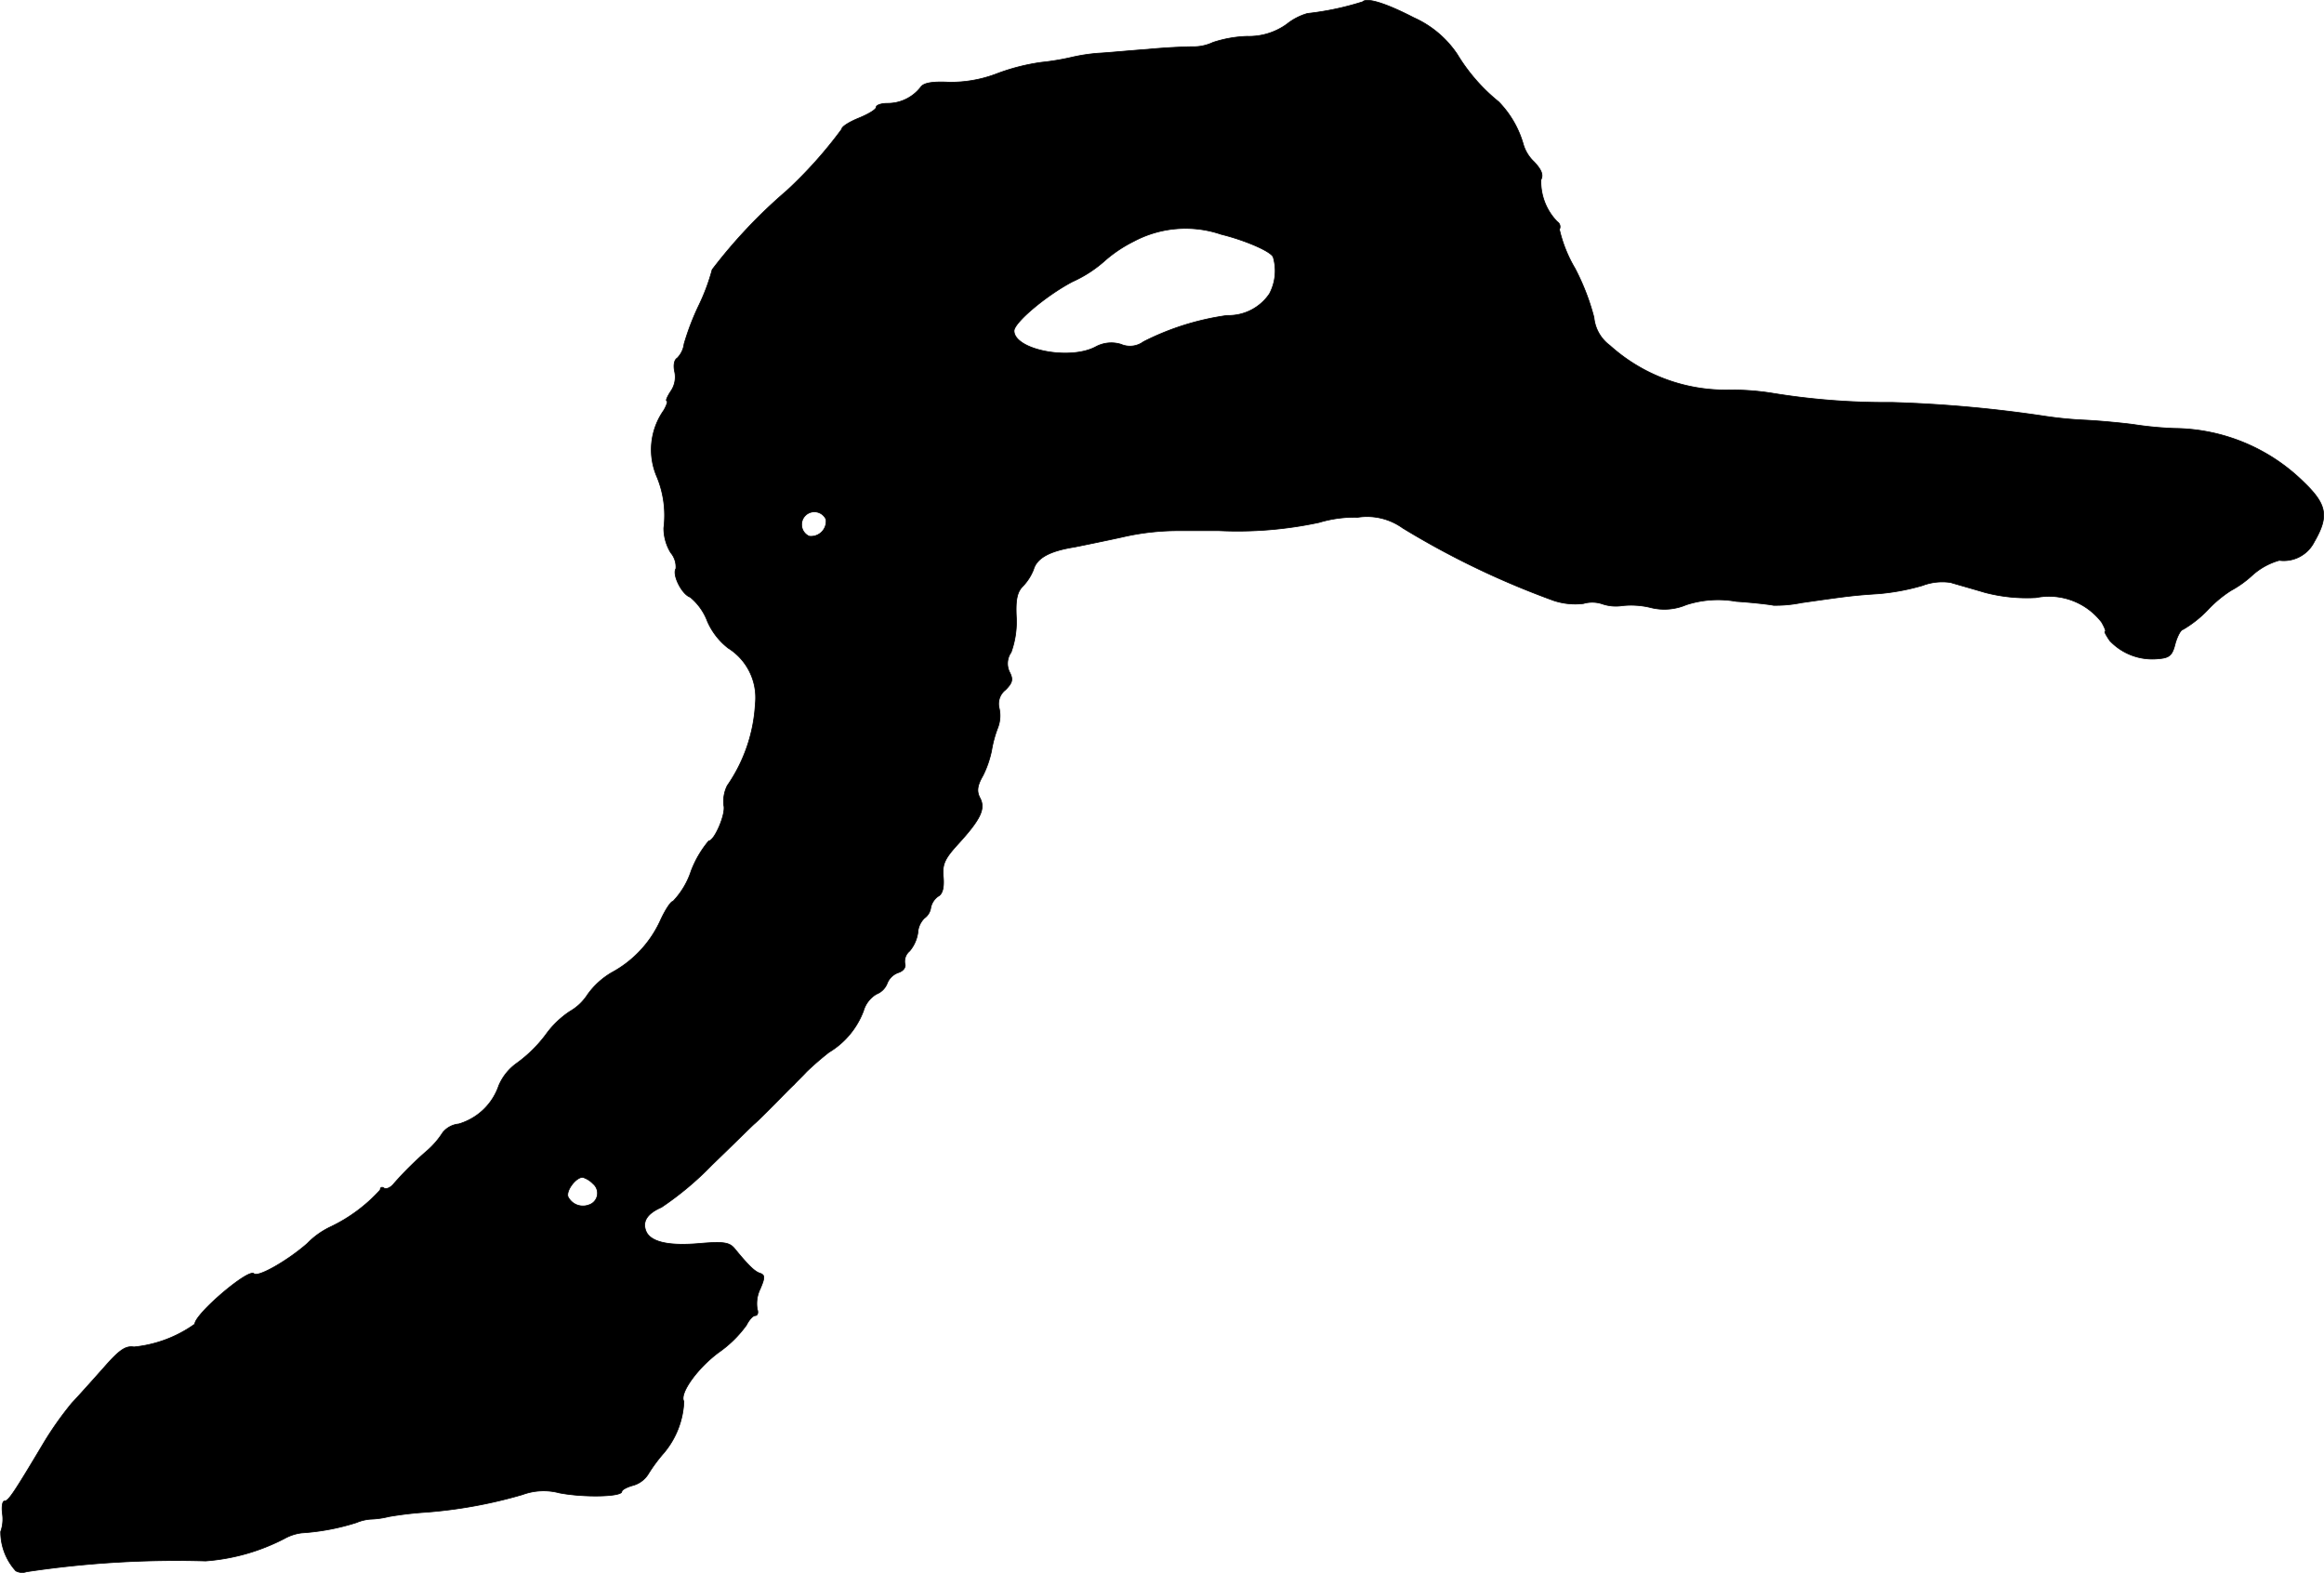
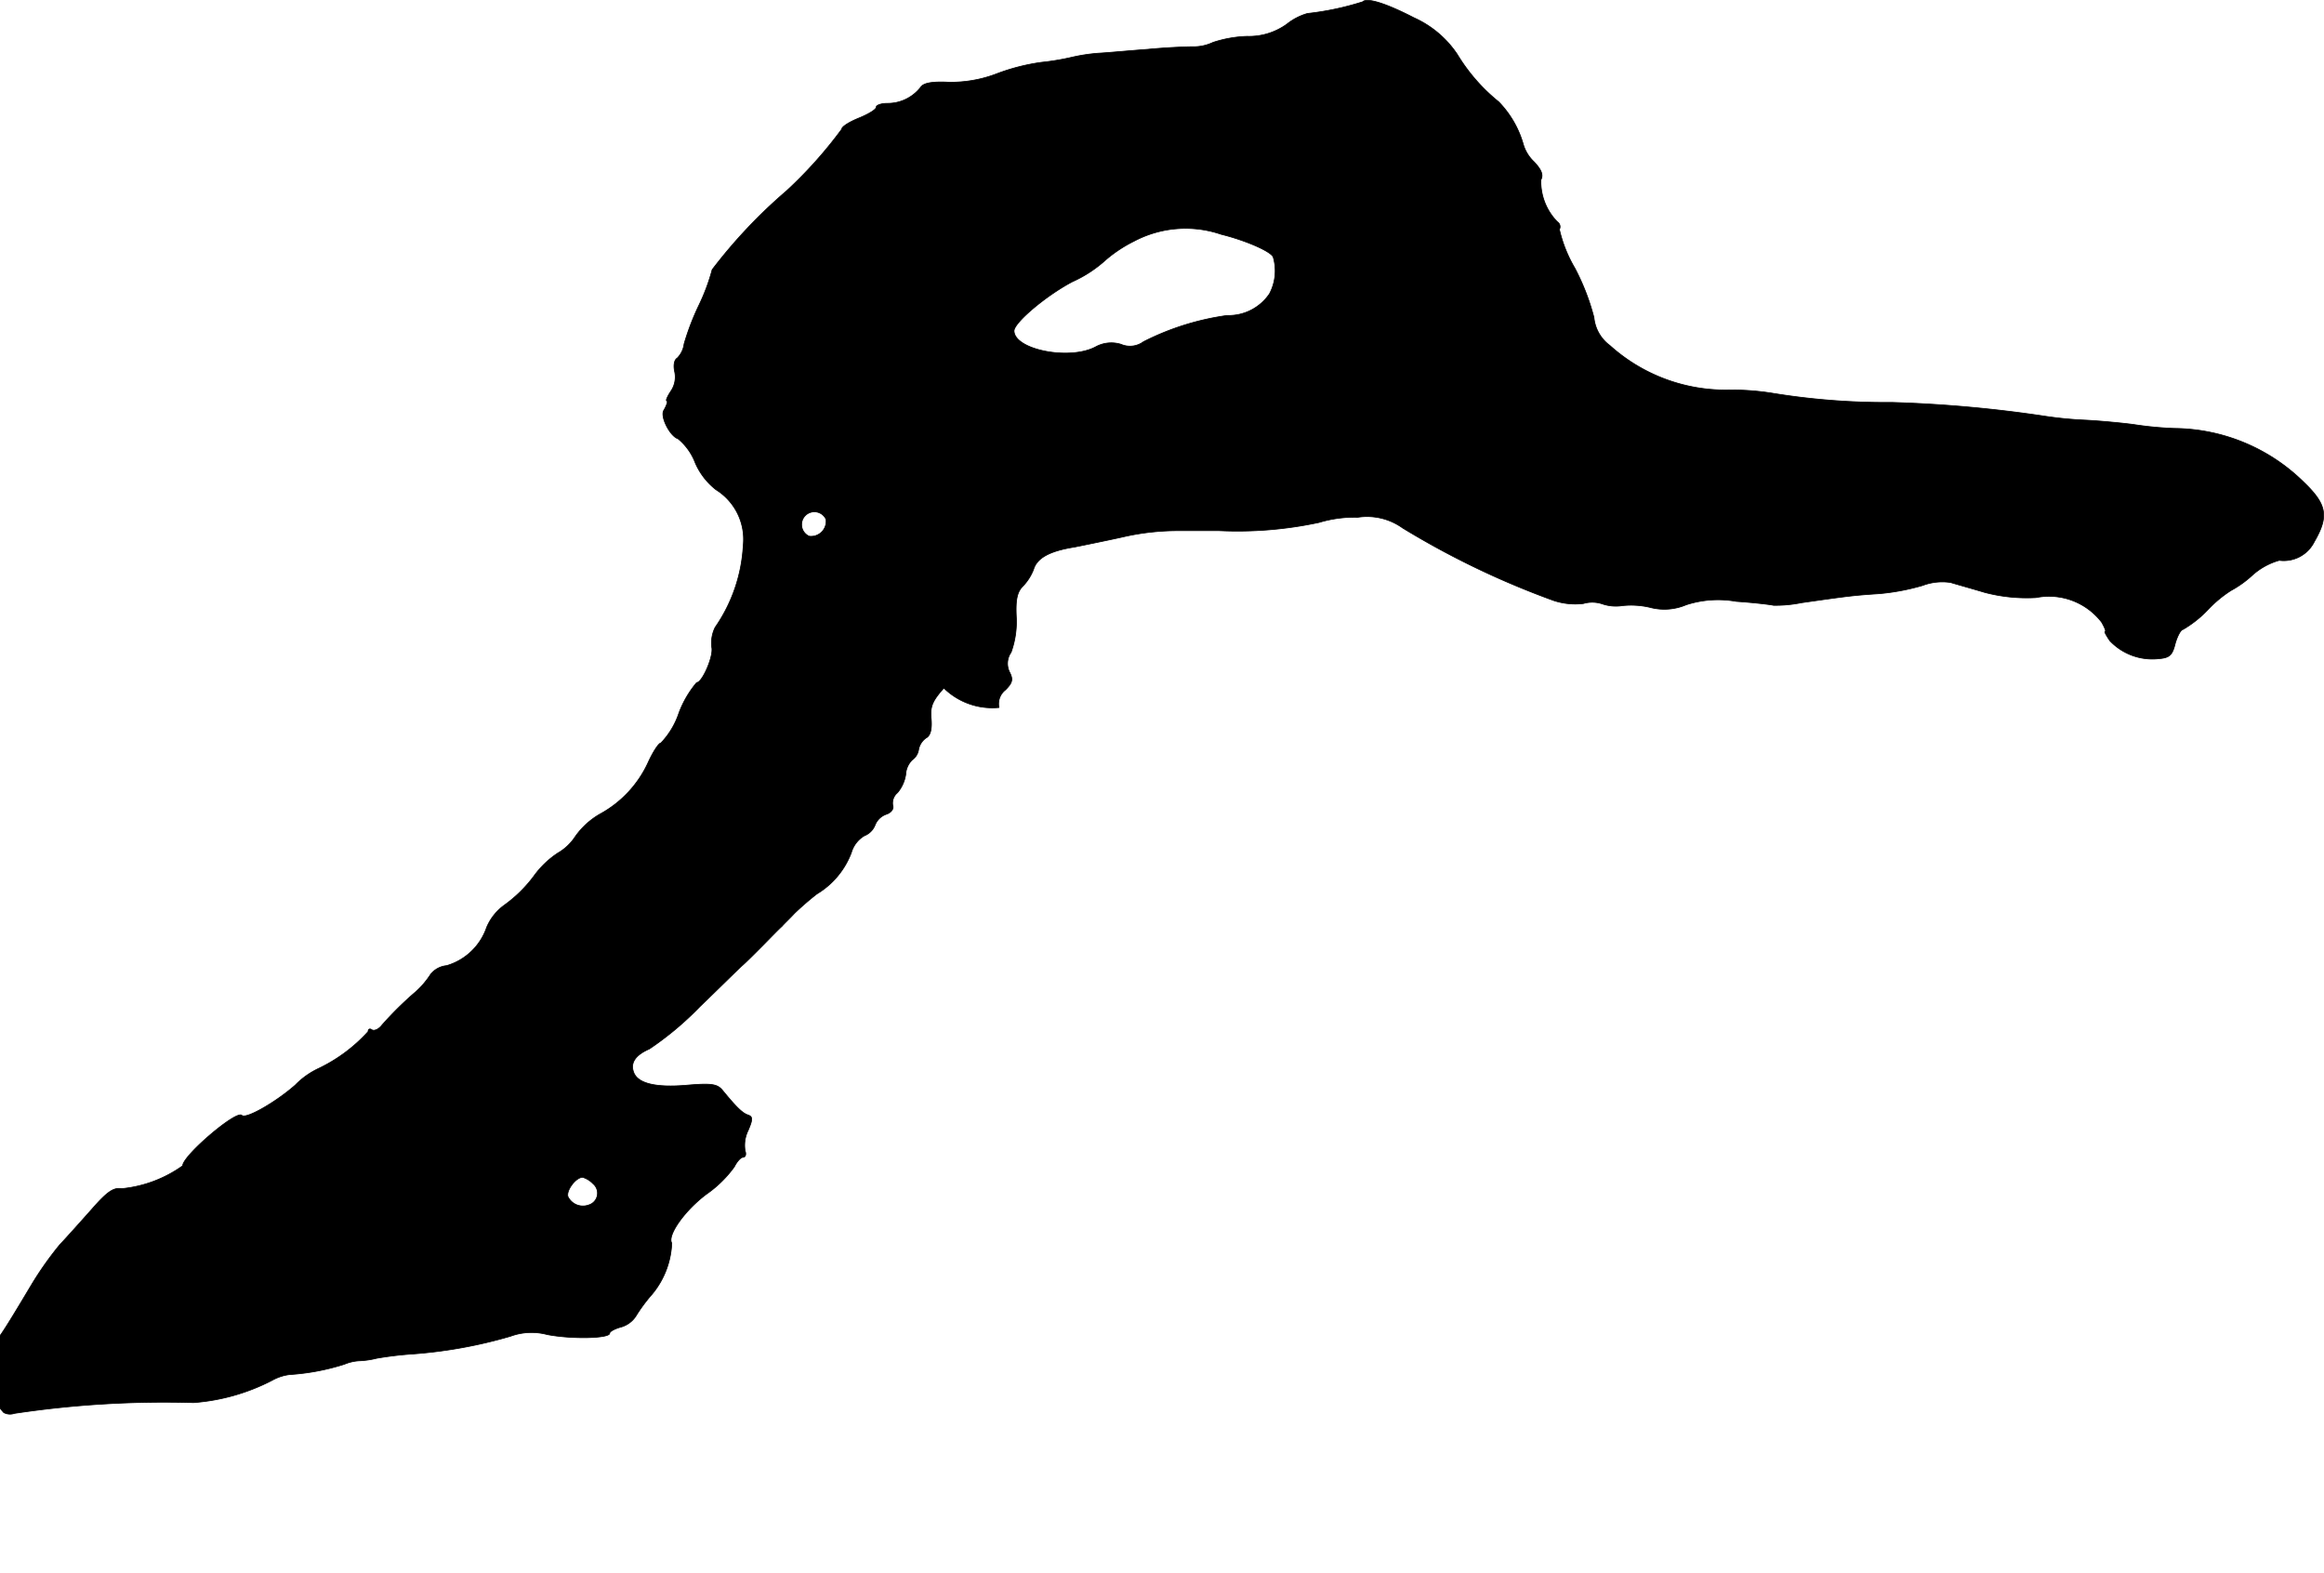
<svg xmlns="http://www.w3.org/2000/svg" version="1.1" width="11.512mm" height="7.79mm" viewBox="0 0 32.631 22.082">
  <defs>
    <style type="text/css">
      .a {
        stroke: #000;
        stroke-linecap: round;
        stroke-linejoin: round;
        stroke-width: 0.01px;
      }
    </style>
  </defs>
-   <path class="a" d="M19.133.025a3.982,3.982,0,0,1-.775.164.828.828,0,0,0-.291.151.91.91,0,0,1-.557.17,1.703,1.703,0,0,0-.478.085.641.641,0,0,1-.291.061c-.091,0-.376.012-.624.036-.248.018-.563.048-.697.055a2.486,2.486,0,0,0-.363.055,3.519,3.519,0,0,1-.436.073,2.895,2.895,0,0,0-.636.164,1.796,1.796,0,0,1-.666.115c-.236-.012-.357.012-.394.073a.588.588,0,0,1-.466.224c-.085,0-.157.024-.157.055s-.109.097-.242.151-.242.121-.242.157a6.108,6.108,0,0,1-.775.866A7.205,7.205,0,0,0,9.999,3.786a2.815,2.815,0,0,1-.182.491,3.574,3.574,0,0,0-.212.551.343.343,0,0,1-.097.2c-.042.024-.055.103-.036.188a.352.352,0,0,1-.055.279c-.048.073-.073.133-.055.133s0,.061-.042.133a.959.959,0,0,0-.097.933,1.416,1.416,0,0,1,.097.721.663.663,0,0,0,.097.345.312.312,0,0,1,.073.224c-.055.085.085.363.2.4a.811.811,0,0,1,.242.339.965.965,0,0,0,.291.376.822.822,0,0,1,.382.787,2.225,2.225,0,0,1-.394,1.145.494.494,0,0,0-.048.279c.03.121-.133.497-.212.497a1.455,1.455,0,0,0-.248.424,1.118,1.118,0,0,1-.254.424c-.03,0-.109.121-.176.267a1.567,1.567,0,0,1-.684.733,1.095,1.095,0,0,0-.339.309.725.725,0,0,1-.248.236,1.296,1.296,0,0,0-.339.327,1.896,1.896,0,0,1-.406.4.742.742,0,0,0-.254.315.844.844,0,0,1-.563.539.327.327,0,0,0-.224.121,1.189,1.189,0,0,1-.212.248,4.783,4.783,0,0,0-.472.466c-.042.055-.103.085-.139.067-.03-.024-.055-.012-.055.024a2.236,2.236,0,0,1-.69.515,1.128,1.128,0,0,0-.333.236c-.267.236-.697.485-.751.424-.079-.073-.83.569-.83.709a1.766,1.766,0,0,1-.854.321c-.115-.018-.2.036-.418.285-.151.17-.351.394-.454.503a4.716,4.716,0,0,0-.394.557c-.43.721-.497.818-.551.818-.03,0-.042.079-.03.176a.523.523,0,0,1-.024.254.815.815,0,0,0,.212.551.186.186,0,0,0,.151.012,14.144,14.144,0,0,1,2.514-.151,2.859,2.859,0,0,0,1.108-.315.667.667,0,0,1,.242-.079,3.204,3.204,0,0,0,.769-.145.634.634,0,0,1,.2-.048,1.192,1.192,0,0,0,.254-.036,5.04,5.04,0,0,1,.515-.061,6.586,6.586,0,0,0,1.363-.248.856.856,0,0,1,.515-.024c.345.067.878.055.878-.018,0-.024.067-.061.151-.085a.369.369,0,0,0,.218-.157,2.238,2.238,0,0,1,.224-.303,1.196,1.196,0,0,0,.279-.721c-.067-.109.188-.466.491-.69a1.627,1.627,0,0,0,.388-.382c.036-.073.091-.133.121-.133.036,0,.048-.042.03-.091a.471.471,0,0,1,.042-.285c.067-.157.067-.194,0-.218-.079-.024-.17-.115-.363-.351-.073-.085-.157-.097-.503-.067-.43.036-.678-.024-.739-.176-.055-.139.024-.248.218-.333a4.378,4.378,0,0,0,.709-.594c.297-.285.563-.551.6-.581.042-.036.164-.157.279-.273s.236-.242.273-.273c.03-.036.115-.115.176-.182a4.106,4.106,0,0,1,.315-.273,1.151,1.151,0,0,0,.485-.581.403.403,0,0,1,.182-.236.266.266,0,0,0,.151-.151.26.26,0,0,1,.157-.151c.073-.024.109-.079.091-.127a.189.189,0,0,1,.067-.176.518.518,0,0,0,.115-.254.312.312,0,0,1,.091-.206.217.217,0,0,0,.091-.151.26.26,0,0,1,.103-.157c.061-.03.085-.121.073-.267-.018-.182.018-.26.206-.466.321-.351.388-.497.309-.648-.048-.091-.042-.17.042-.315a1.429,1.429,0,0,0,.121-.351,1.627,1.627,0,0,1,.085-.315A.472.472,0,0,0,14.027,9.934a.248.248,0,0,1,.091-.248c.097-.097.109-.145.061-.242a.272.272,0,0,1,.018-.285,1.265,1.265,0,0,0,.073-.497c-.012-.242.012-.351.091-.43a.713.713,0,0,0,.151-.236c.048-.164.23-.26.575-.315.151-.03.448-.091.666-.139a3.491,3.491,0,0,1,.787-.091h.575a5.459,5.459,0,0,0,1.405-.115,1.74,1.74,0,0,1,.545-.073.859.859,0,0,1,.63.151,11.751,11.751,0,0,0,2.12,1.018.958.958,0,0,0,.418.042.443.443,0,0,1,.267.006.593.593,0,0,0,.279.024,1.157,1.157,0,0,1,.388.024.784.784,0,0,0,.509-.036A1.447,1.447,0,0,1,24.378,8.444c.267.018.503.048.521.055a1.797,1.797,0,0,0,.394-.036c.642-.091.721-.103,1.09-.127a3.149,3.149,0,0,0,.612-.115.783.783,0,0,1,.394-.042c.079.024.297.085.478.139a2.315,2.315,0,0,0,.721.073.932.932,0,0,1,.921.345c.042.073.067.133.048.133-.012,0,.018.055.067.127a.82.82,0,0,0,.672.254c.17-.012.206-.048.248-.218.03-.103.079-.194.109-.194a1.583,1.583,0,0,0,.345-.273,1.715,1.715,0,0,1,.327-.273,1.483,1.483,0,0,0,.297-.212.945.945,0,0,1,.382-.212.479.479,0,0,0,.491-.26c.206-.357.182-.521-.145-.836a2.619,2.619,0,0,0-1.817-.757,4.903,4.903,0,0,1-.575-.055c-.133-.018-.43-.048-.666-.061a5.449,5.449,0,0,1-.575-.055,18.005,18.005,0,0,0-2.15-.194,9.896,9.896,0,0,1-1.666-.127,3.64,3.64,0,0,0-.606-.048,2.429,2.429,0,0,1-1.69-.624.555.555,0,0,1-.224-.394,3.222,3.222,0,0,0-.267-.69,1.913,1.913,0,0,1-.218-.545.083.083,0,0,0-.03-.109.81.81,0,0,1-.23-.588c.036-.067.012-.139-.097-.254a.547.547,0,0,1-.151-.248,1.407,1.407,0,0,0-.345-.594,2.557,2.557,0,0,1-.581-.666A1.441,1.441,0,0,0,19.853.249C19.454.043,19.193-.036,19.133.025ZM17.146,3.29c.345.085.721.248.733.327a.687.687,0,0,1-.055.509.693.693,0,0,1-.594.303,3.706,3.706,0,0,0-1.175.369.318.318,0,0,1-.315.036.459.459,0,0,0-.357.036c-.363.194-1.139.042-1.145-.224,0-.115.442-.491.818-.69a1.777,1.777,0,0,0,.472-.309,1.909,1.909,0,0,1,.394-.26A1.546,1.546,0,0,1,17.146,3.29ZM11.598,7.293a.212.212,0,0,1-.236.236.179.179,0,1,1,.236-.236ZM8.327,16.621a.172.172,0,0,1-.061.297.234.234,0,0,1-.291-.115c-.03-.085.109-.273.206-.273A.338.338,0,0,1,8.327,16.621Z" />
+   <path class="a" d="M19.133.025a3.982,3.982,0,0,1-.775.164.828.828,0,0,0-.291.151.91.91,0,0,1-.557.17,1.703,1.703,0,0,0-.478.085.641.641,0,0,1-.291.061c-.091,0-.376.012-.624.036-.248.018-.563.048-.697.055a2.486,2.486,0,0,0-.363.055,3.519,3.519,0,0,1-.436.073,2.895,2.895,0,0,0-.636.164,1.796,1.796,0,0,1-.666.115c-.236-.012-.357.012-.394.073a.588.588,0,0,1-.466.224c-.085,0-.157.024-.157.055s-.109.097-.242.151-.242.121-.242.157a6.108,6.108,0,0,1-.775.866A7.205,7.205,0,0,0,9.999,3.786a2.815,2.815,0,0,1-.182.491,3.574,3.574,0,0,0-.212.551.343.343,0,0,1-.097.2c-.042.024-.055.103-.036.188a.352.352,0,0,1-.055.279c-.048.073-.073.133-.055.133s0,.061-.042.133c-.055.085.085.363.2.4a.811.811,0,0,1,.242.339.965.965,0,0,0,.291.376.822.822,0,0,1,.382.787,2.225,2.225,0,0,1-.394,1.145.494.494,0,0,0-.048.279c.03.121-.133.497-.212.497a1.455,1.455,0,0,0-.248.424,1.118,1.118,0,0,1-.254.424c-.03,0-.109.121-.176.267a1.567,1.567,0,0,1-.684.733,1.095,1.095,0,0,0-.339.309.725.725,0,0,1-.248.236,1.296,1.296,0,0,0-.339.327,1.896,1.896,0,0,1-.406.4.742.742,0,0,0-.254.315.844.844,0,0,1-.563.539.327.327,0,0,0-.224.121,1.189,1.189,0,0,1-.212.248,4.783,4.783,0,0,0-.472.466c-.042.055-.103.085-.139.067-.03-.024-.055-.012-.055.024a2.236,2.236,0,0,1-.69.515,1.128,1.128,0,0,0-.333.236c-.267.236-.697.485-.751.424-.079-.073-.83.569-.83.709a1.766,1.766,0,0,1-.854.321c-.115-.018-.2.036-.418.285-.151.17-.351.394-.454.503a4.716,4.716,0,0,0-.394.557c-.43.721-.497.818-.551.818-.03,0-.042.079-.03.176a.523.523,0,0,1-.024.254.815.815,0,0,0,.212.551.186.186,0,0,0,.151.012,14.144,14.144,0,0,1,2.514-.151,2.859,2.859,0,0,0,1.108-.315.667.667,0,0,1,.242-.079,3.204,3.204,0,0,0,.769-.145.634.634,0,0,1,.2-.048,1.192,1.192,0,0,0,.254-.036,5.04,5.04,0,0,1,.515-.061,6.586,6.586,0,0,0,1.363-.248.856.856,0,0,1,.515-.024c.345.067.878.055.878-.018,0-.024.067-.061.151-.085a.369.369,0,0,0,.218-.157,2.238,2.238,0,0,1,.224-.303,1.196,1.196,0,0,0,.279-.721c-.067-.109.188-.466.491-.69a1.627,1.627,0,0,0,.388-.382c.036-.073.091-.133.121-.133.036,0,.048-.042.03-.091a.471.471,0,0,1,.042-.285c.067-.157.067-.194,0-.218-.079-.024-.17-.115-.363-.351-.073-.085-.157-.097-.503-.067-.43.036-.678-.024-.739-.176-.055-.139.024-.248.218-.333a4.378,4.378,0,0,0,.709-.594c.297-.285.563-.551.6-.581.042-.036.164-.157.279-.273s.236-.242.273-.273c.03-.036.115-.115.176-.182a4.106,4.106,0,0,1,.315-.273,1.151,1.151,0,0,0,.485-.581.403.403,0,0,1,.182-.236.266.266,0,0,0,.151-.151.26.26,0,0,1,.157-.151c.073-.024.109-.079.091-.127a.189.189,0,0,1,.067-.176.518.518,0,0,0,.115-.254.312.312,0,0,1,.091-.206.217.217,0,0,0,.091-.151.26.26,0,0,1,.103-.157c.061-.03.085-.121.073-.267-.018-.182.018-.26.206-.466.321-.351.388-.497.309-.648-.048-.091-.042-.17.042-.315a1.429,1.429,0,0,0,.121-.351,1.627,1.627,0,0,1,.085-.315A.472.472,0,0,0,14.027,9.934a.248.248,0,0,1,.091-.248c.097-.097.109-.145.061-.242a.272.272,0,0,1,.018-.285,1.265,1.265,0,0,0,.073-.497c-.012-.242.012-.351.091-.43a.713.713,0,0,0,.151-.236c.048-.164.23-.26.575-.315.151-.03.448-.091.666-.139a3.491,3.491,0,0,1,.787-.091h.575a5.459,5.459,0,0,0,1.405-.115,1.74,1.74,0,0,1,.545-.073.859.859,0,0,1,.63.151,11.751,11.751,0,0,0,2.12,1.018.958.958,0,0,0,.418.042.443.443,0,0,1,.267.006.593.593,0,0,0,.279.024,1.157,1.157,0,0,1,.388.024.784.784,0,0,0,.509-.036A1.447,1.447,0,0,1,24.378,8.444c.267.018.503.048.521.055a1.797,1.797,0,0,0,.394-.036c.642-.091.721-.103,1.09-.127a3.149,3.149,0,0,0,.612-.115.783.783,0,0,1,.394-.042c.079.024.297.085.478.139a2.315,2.315,0,0,0,.721.073.932.932,0,0,1,.921.345c.042.073.067.133.048.133-.012,0,.018.055.067.127a.82.82,0,0,0,.672.254c.17-.012.206-.048.248-.218.03-.103.079-.194.109-.194a1.583,1.583,0,0,0,.345-.273,1.715,1.715,0,0,1,.327-.273,1.483,1.483,0,0,0,.297-.212.945.945,0,0,1,.382-.212.479.479,0,0,0,.491-.26c.206-.357.182-.521-.145-.836a2.619,2.619,0,0,0-1.817-.757,4.903,4.903,0,0,1-.575-.055c-.133-.018-.43-.048-.666-.061a5.449,5.449,0,0,1-.575-.055,18.005,18.005,0,0,0-2.15-.194,9.896,9.896,0,0,1-1.666-.127,3.64,3.64,0,0,0-.606-.048,2.429,2.429,0,0,1-1.69-.624.555.555,0,0,1-.224-.394,3.222,3.222,0,0,0-.267-.69,1.913,1.913,0,0,1-.218-.545.083.083,0,0,0-.03-.109.81.81,0,0,1-.23-.588c.036-.067.012-.139-.097-.254a.547.547,0,0,1-.151-.248,1.407,1.407,0,0,0-.345-.594,2.557,2.557,0,0,1-.581-.666A1.441,1.441,0,0,0,19.853.249C19.454.043,19.193-.036,19.133.025ZM17.146,3.29c.345.085.721.248.733.327a.687.687,0,0,1-.055.509.693.693,0,0,1-.594.303,3.706,3.706,0,0,0-1.175.369.318.318,0,0,1-.315.036.459.459,0,0,0-.357.036c-.363.194-1.139.042-1.145-.224,0-.115.442-.491.818-.69a1.777,1.777,0,0,0,.472-.309,1.909,1.909,0,0,1,.394-.26A1.546,1.546,0,0,1,17.146,3.29ZM11.598,7.293a.212.212,0,0,1-.236.236.179.179,0,1,1,.236-.236ZM8.327,16.621a.172.172,0,0,1-.061.297.234.234,0,0,1-.291-.115c-.03-.085.109-.273.206-.273A.338.338,0,0,1,8.327,16.621Z" />
</svg>